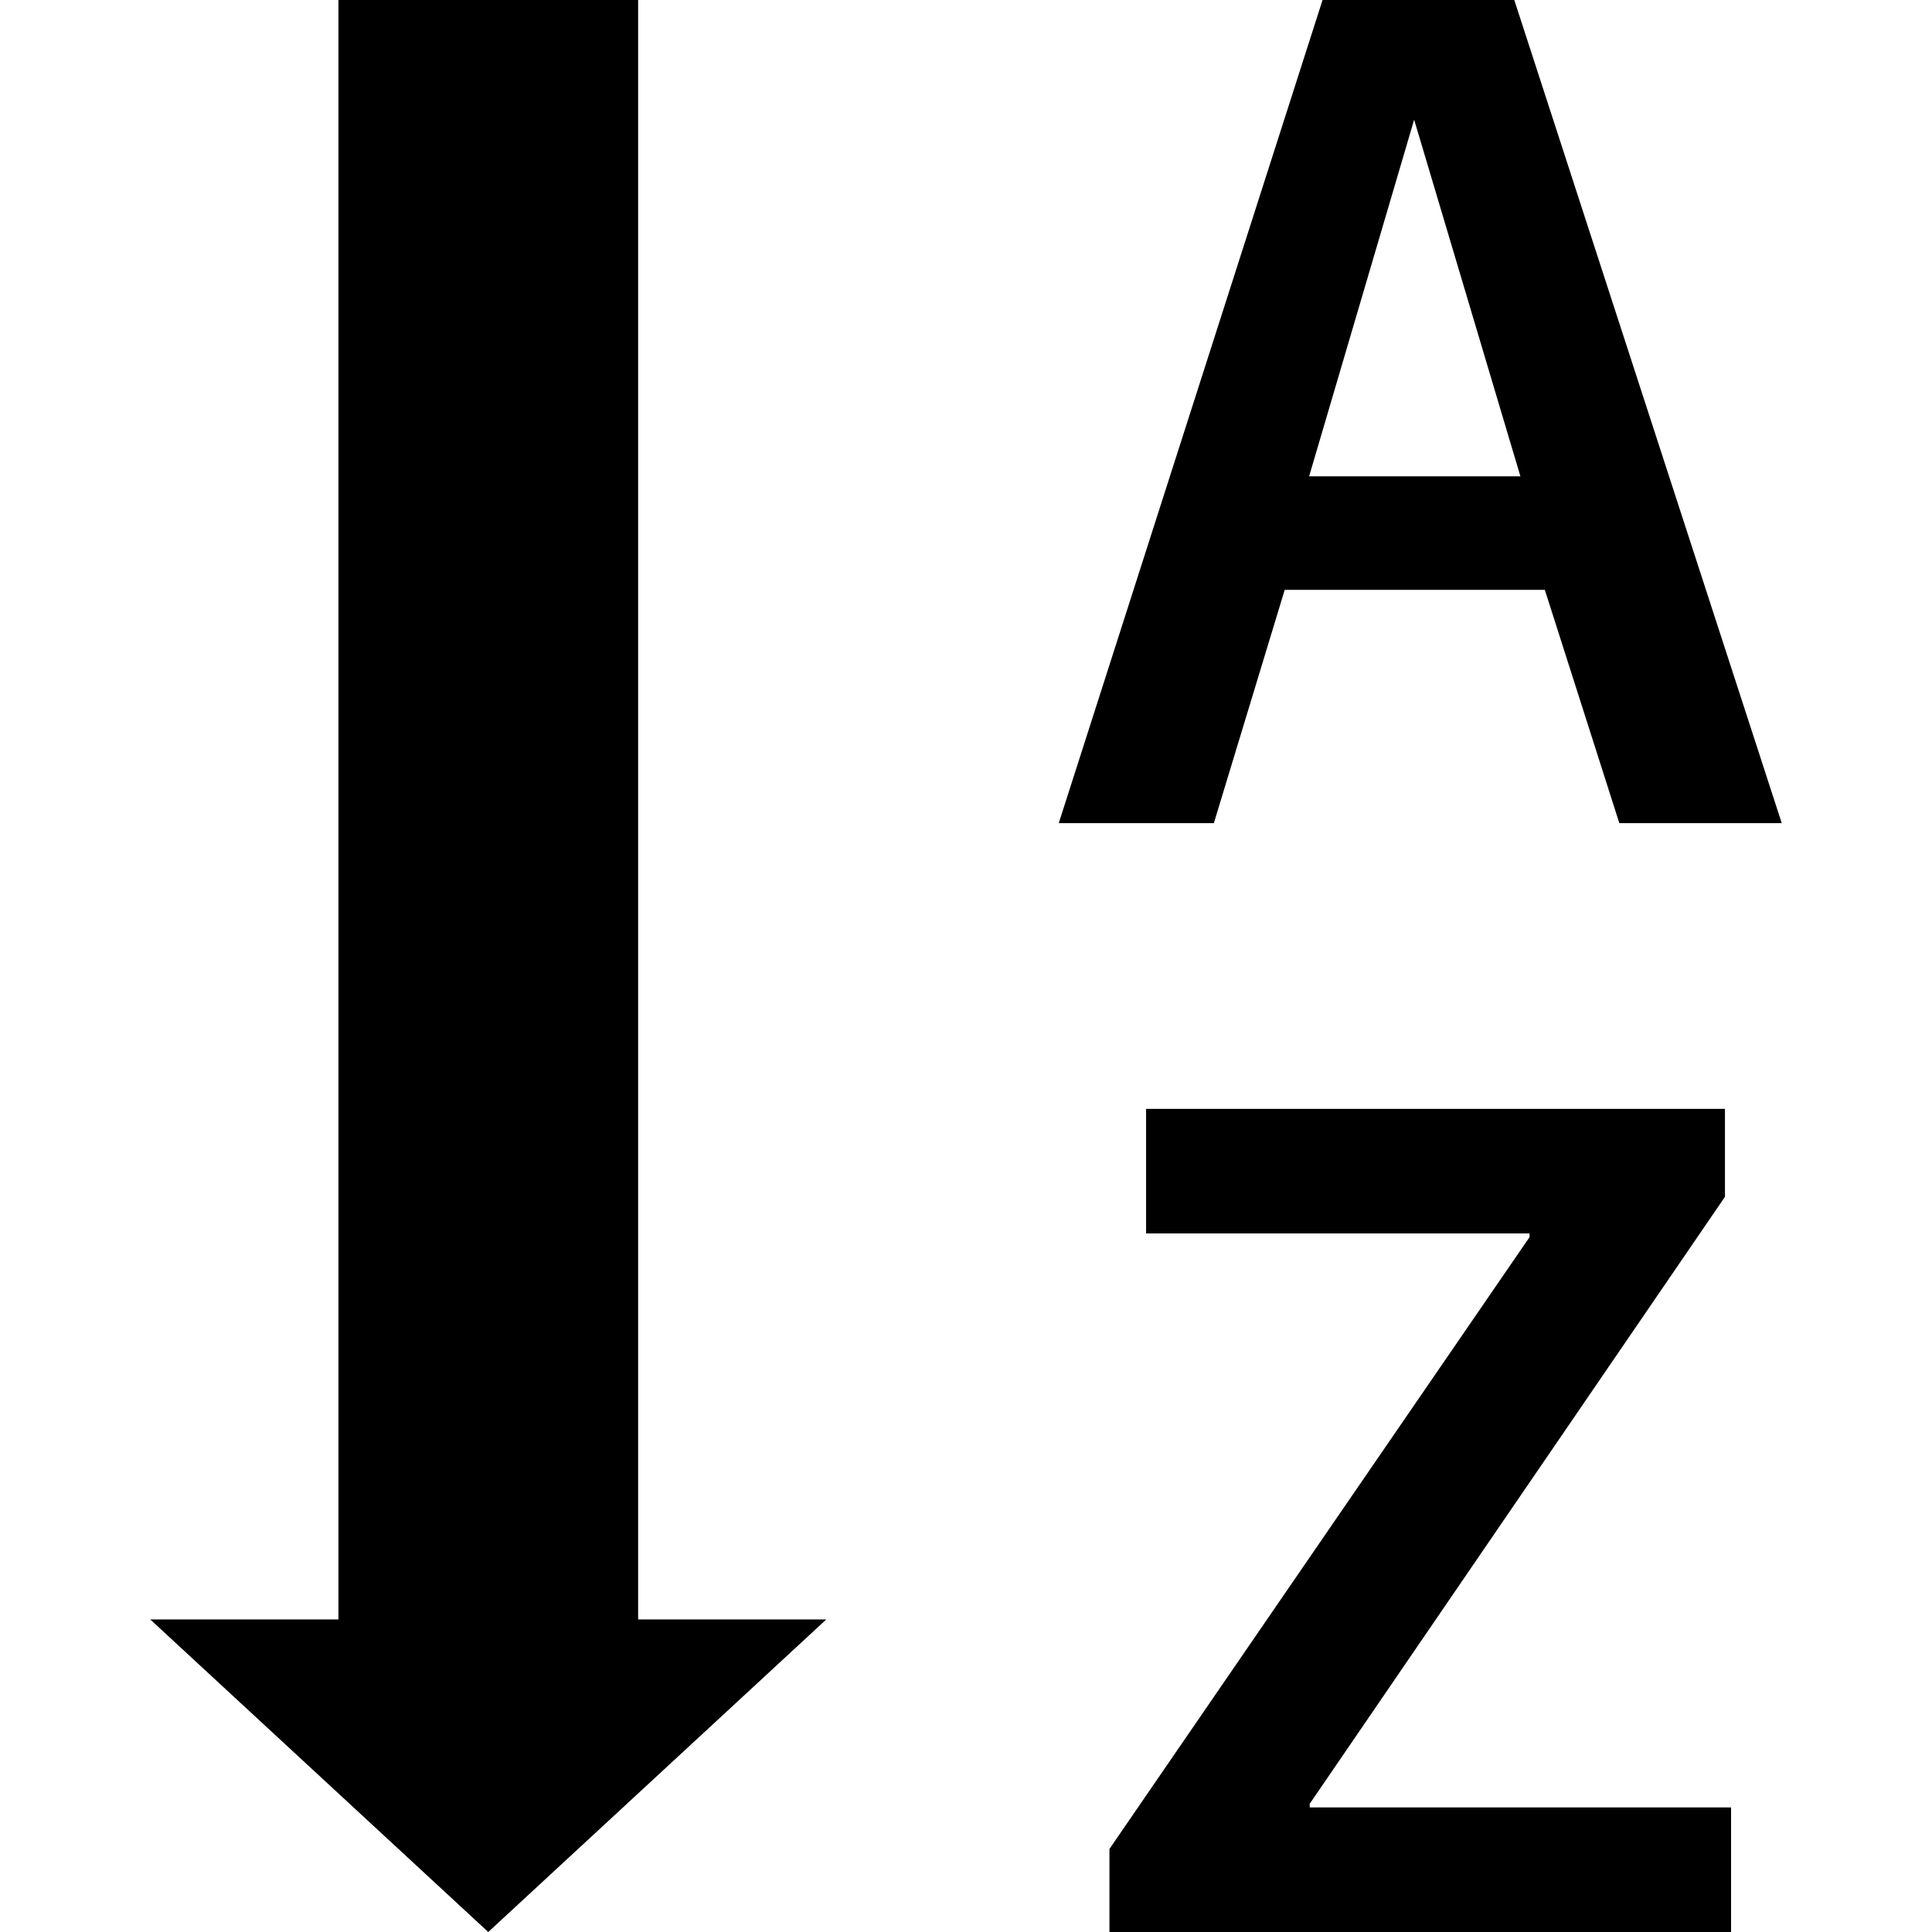
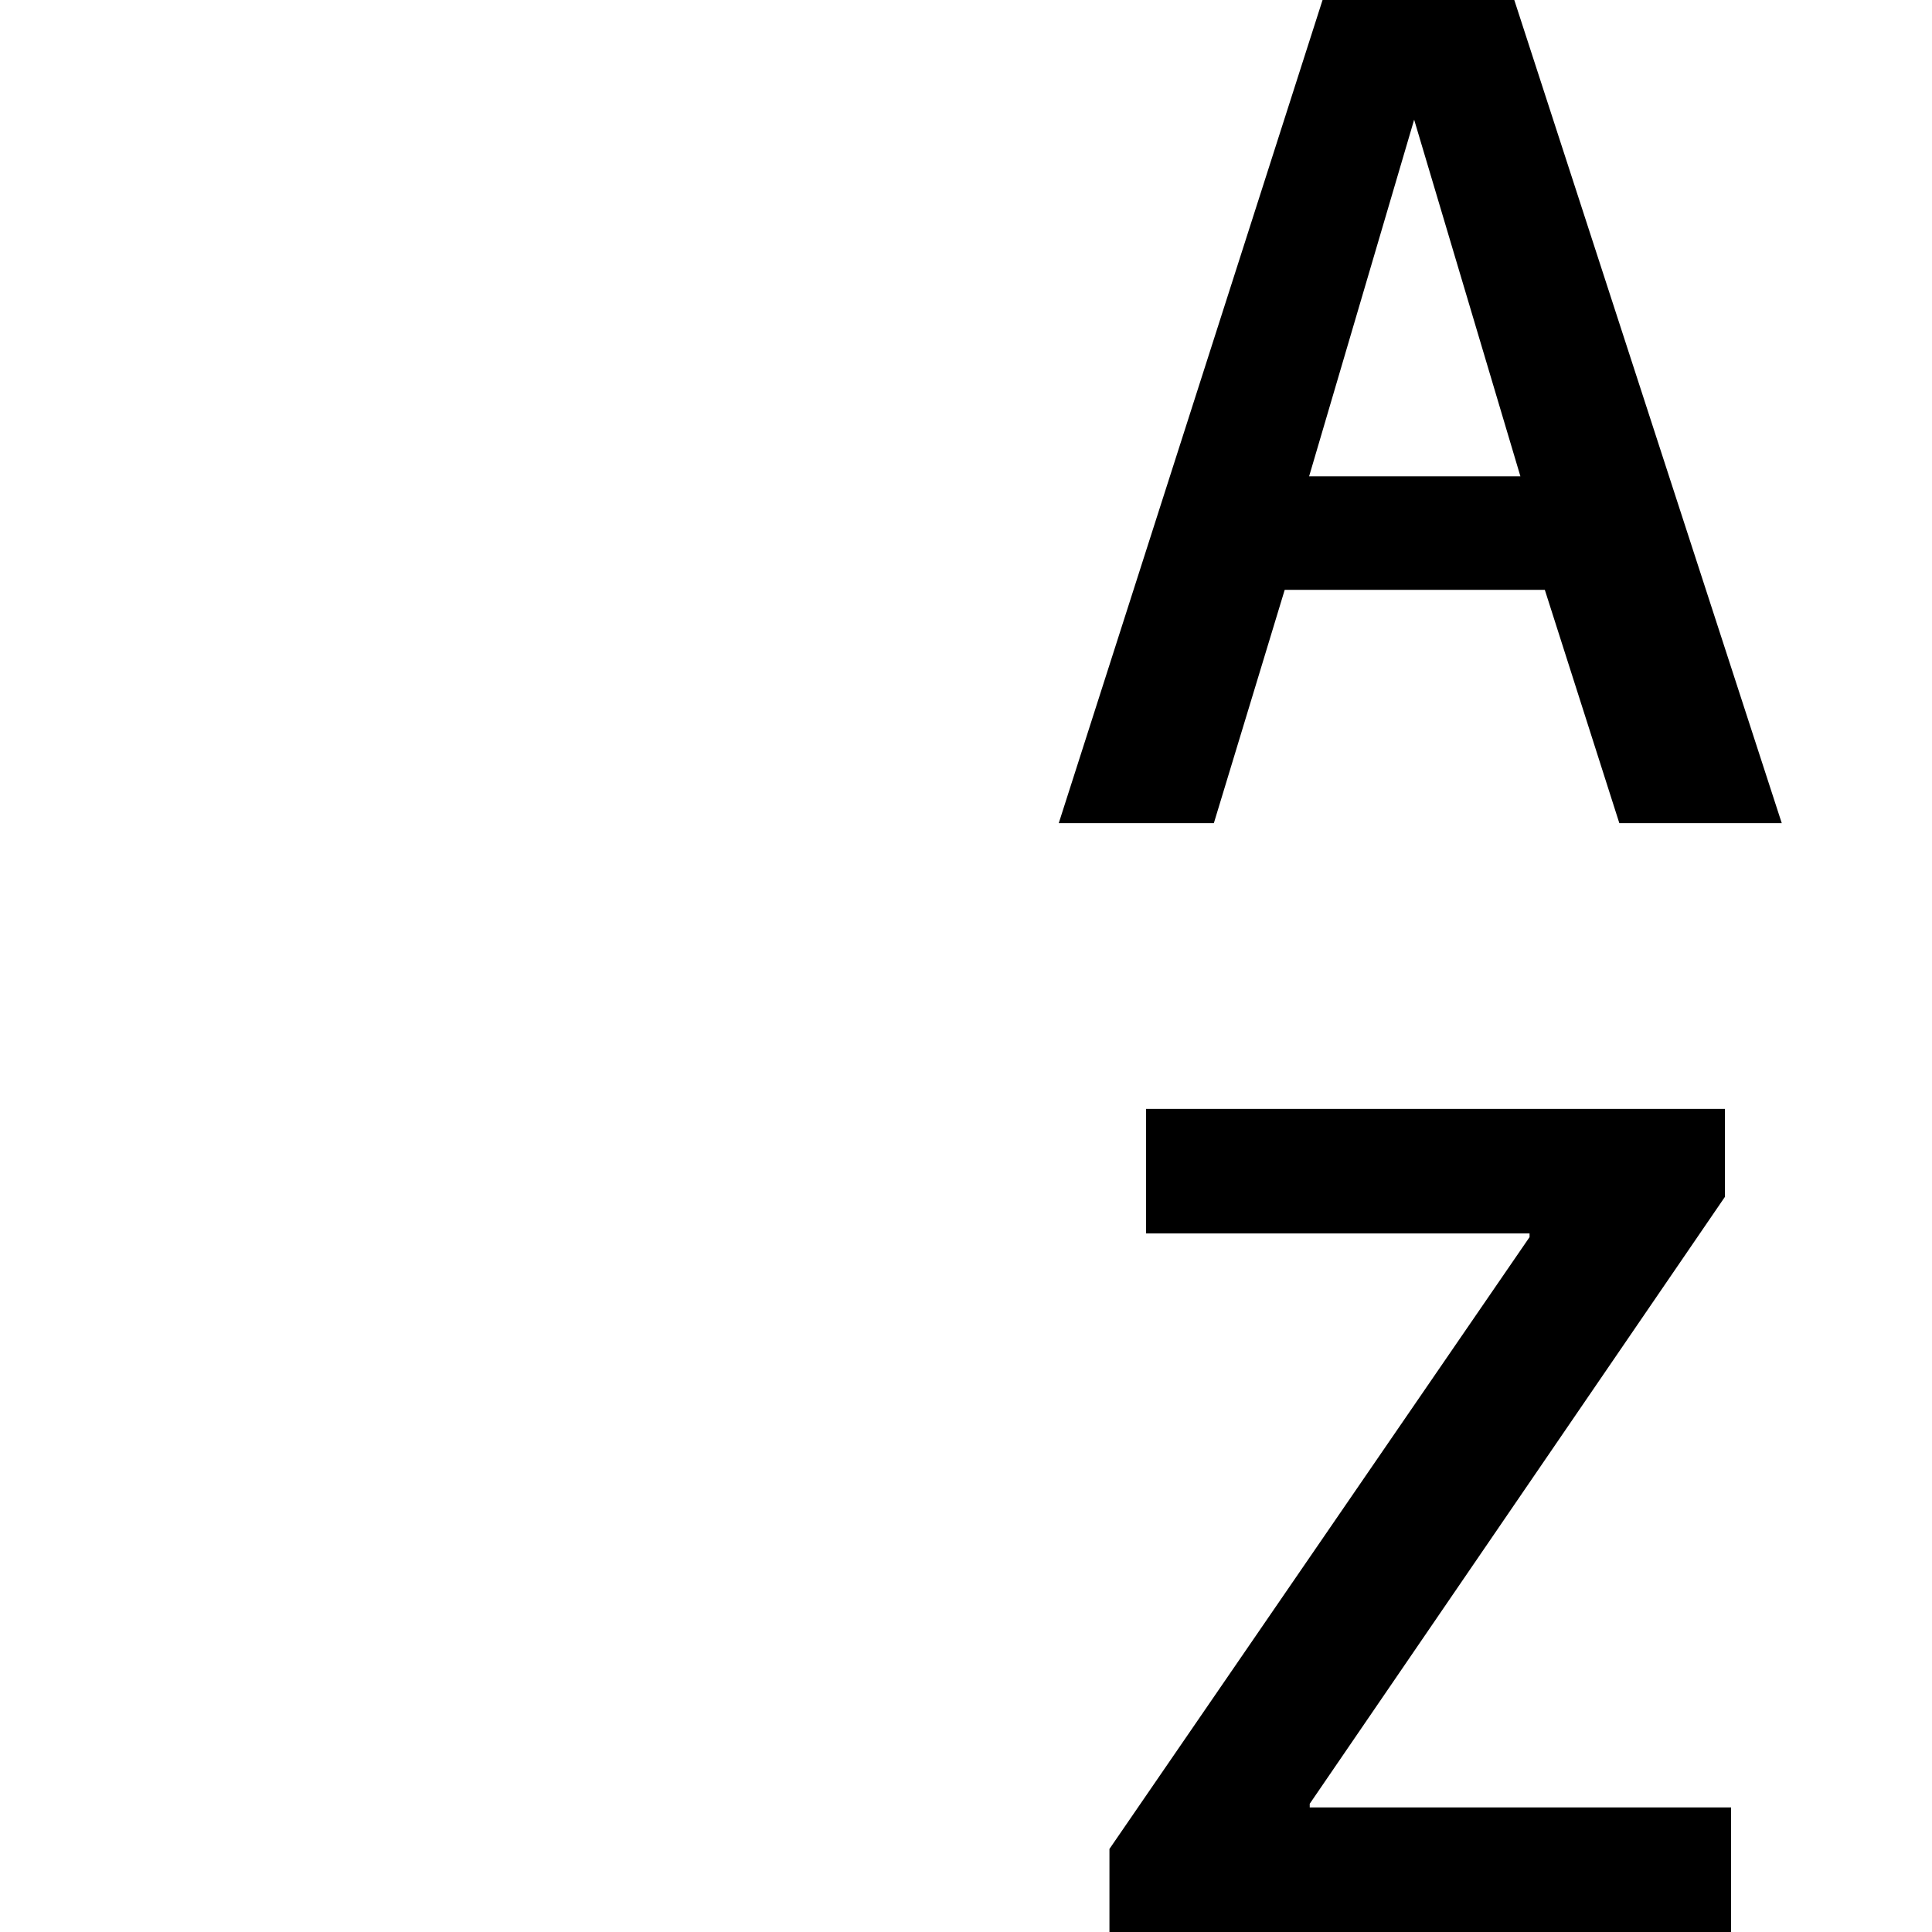
<svg xmlns="http://www.w3.org/2000/svg" enable-background="new 0 0 512 512" height="512" viewBox="0 0 512 512" width="512">
  <g id="document_sort_by_alphabet_order_text_format_formatting">
    <g>
-       <path d="m129.393 512 89.584-82.83h-49.867v-429.17h-79.424v429.17h-49.867z" />
      <g>
        <path d="m340.459 156.319-18.772 61.815h-41.103l69.907-218.134h50.811l70.879 218.135h-43.044l-19.743-61.815h-68.935zm62.461-30.098-28.156-94.503-27.833 94.503z" />
      </g>
      <g>
        <path d="m294.015 489.993 111.333-162.146v-.971h-101.623v-33.012h153.406v23.304l-110.039 160.85v.971h111.657v33.011h-164.734z" />
      </g>
    </g>
  </g>
  <g id="Capa_1" />
</svg>